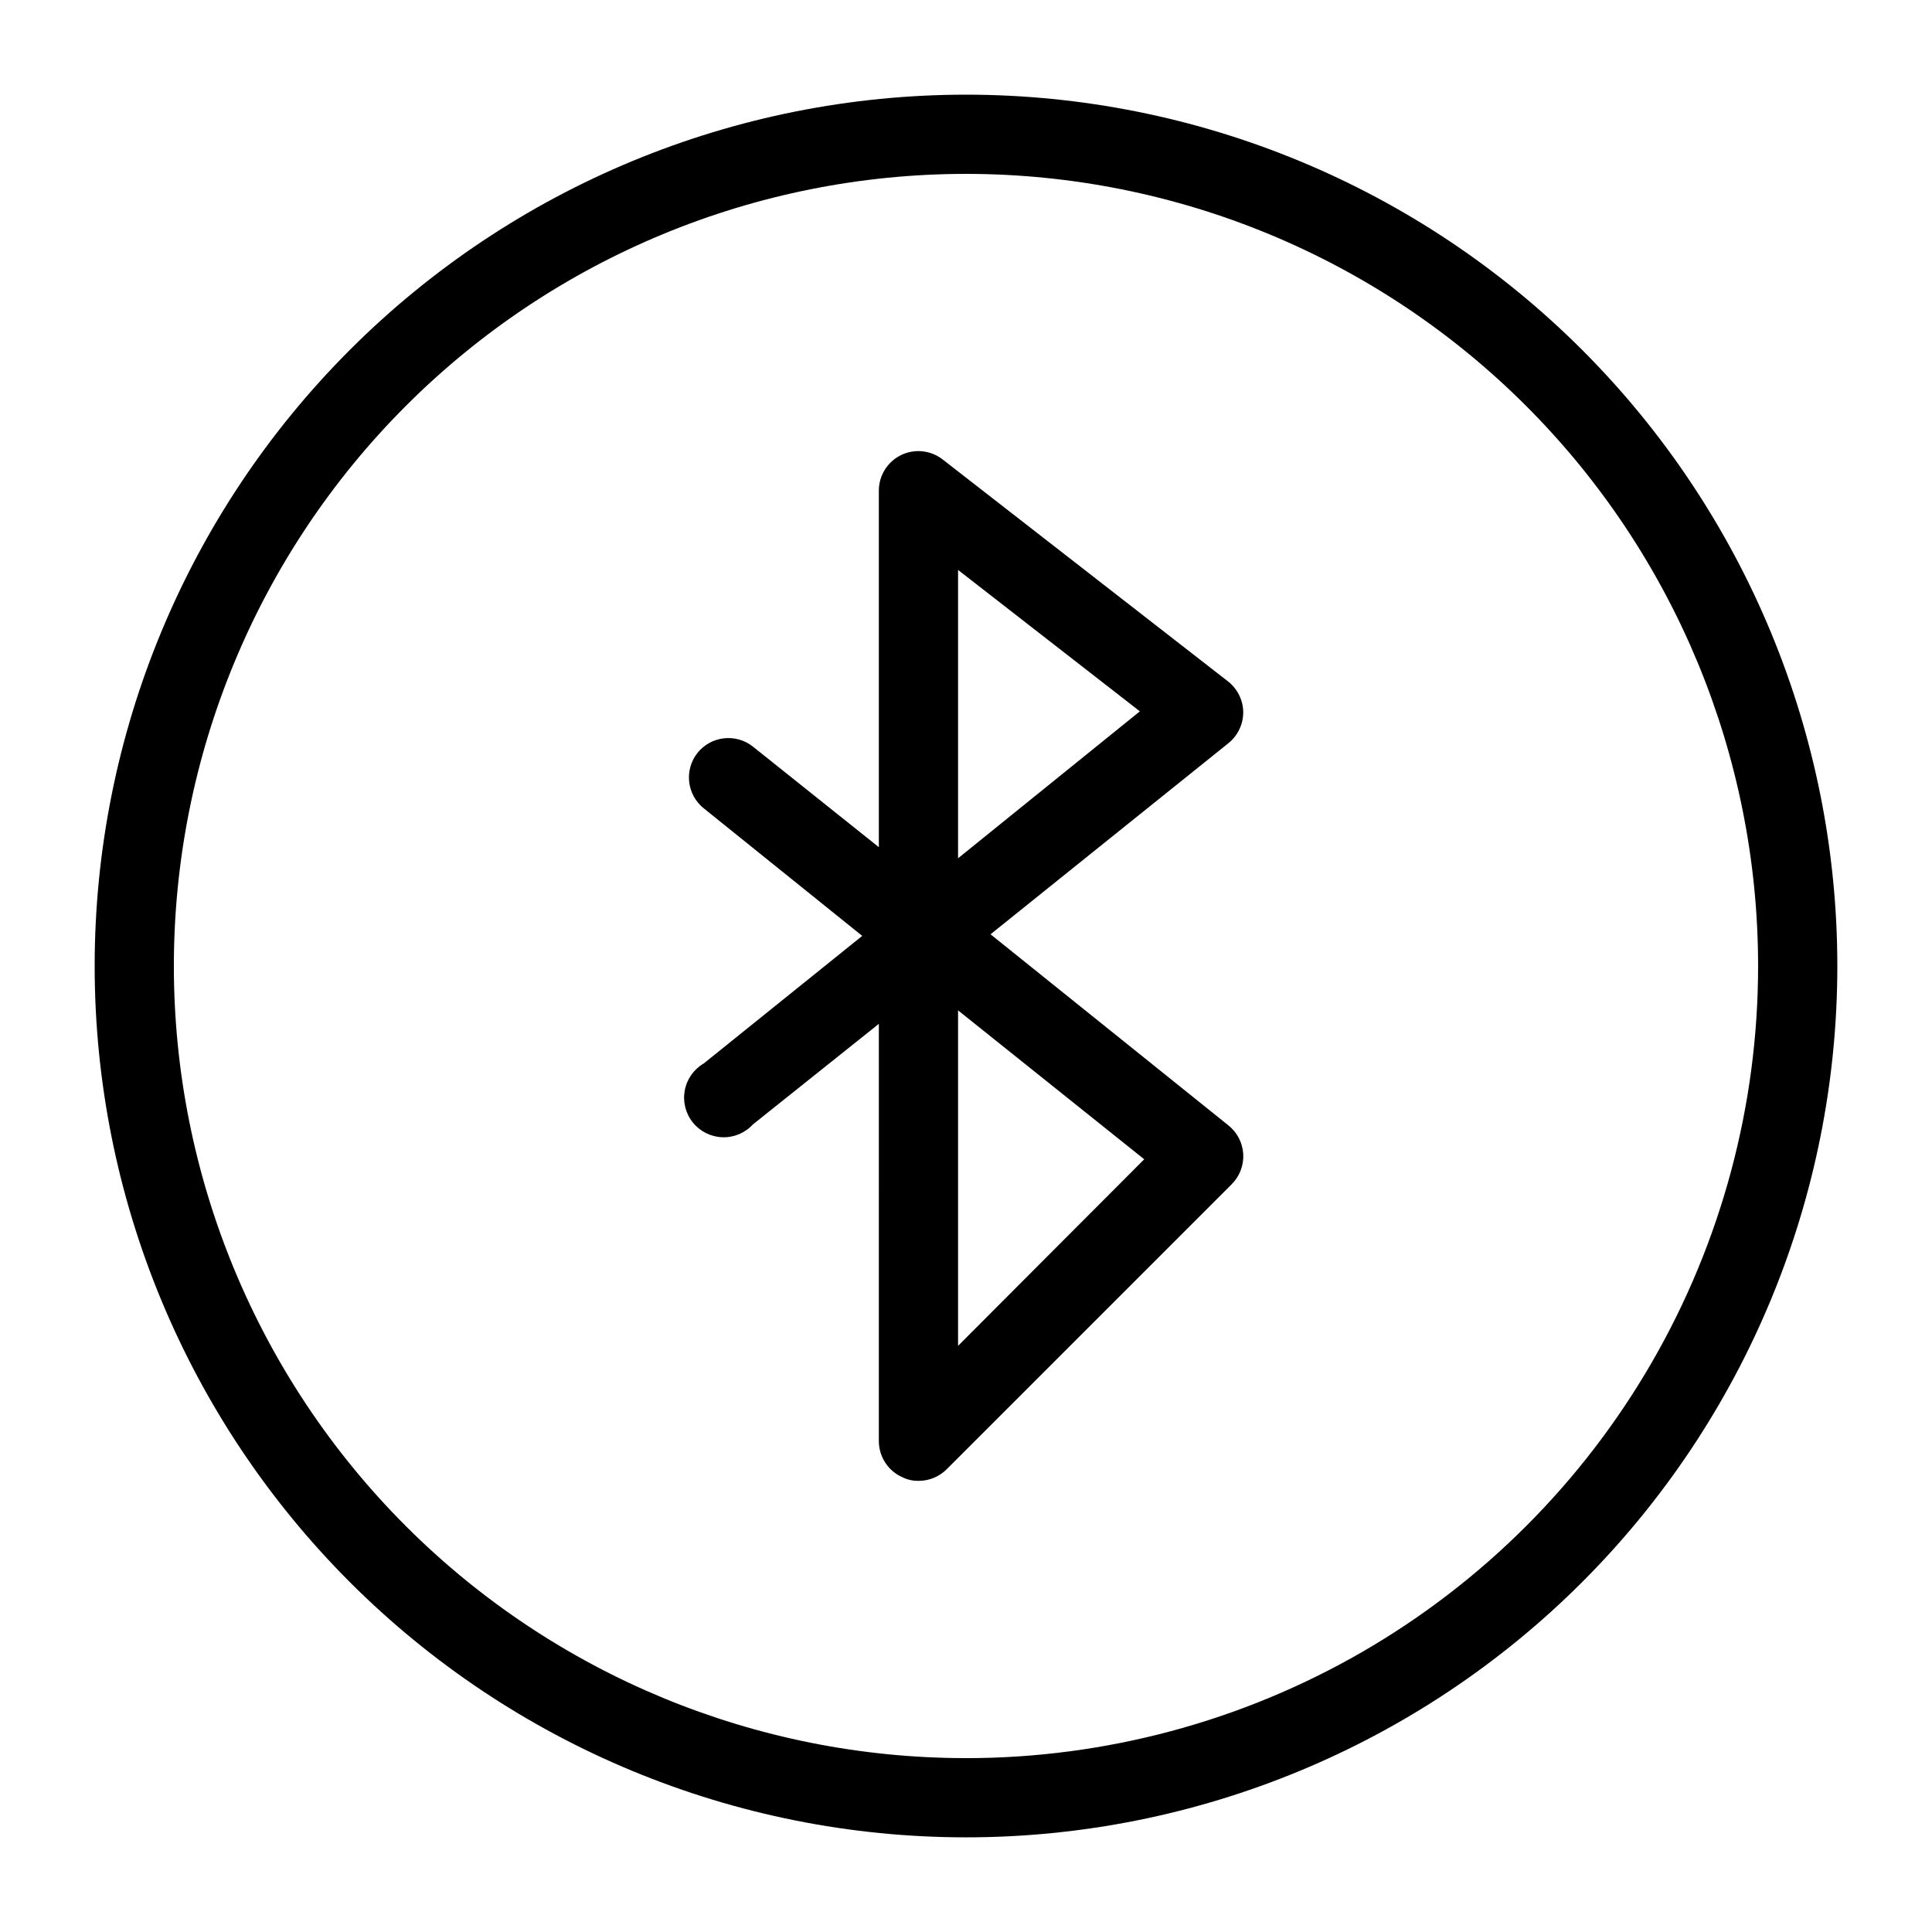
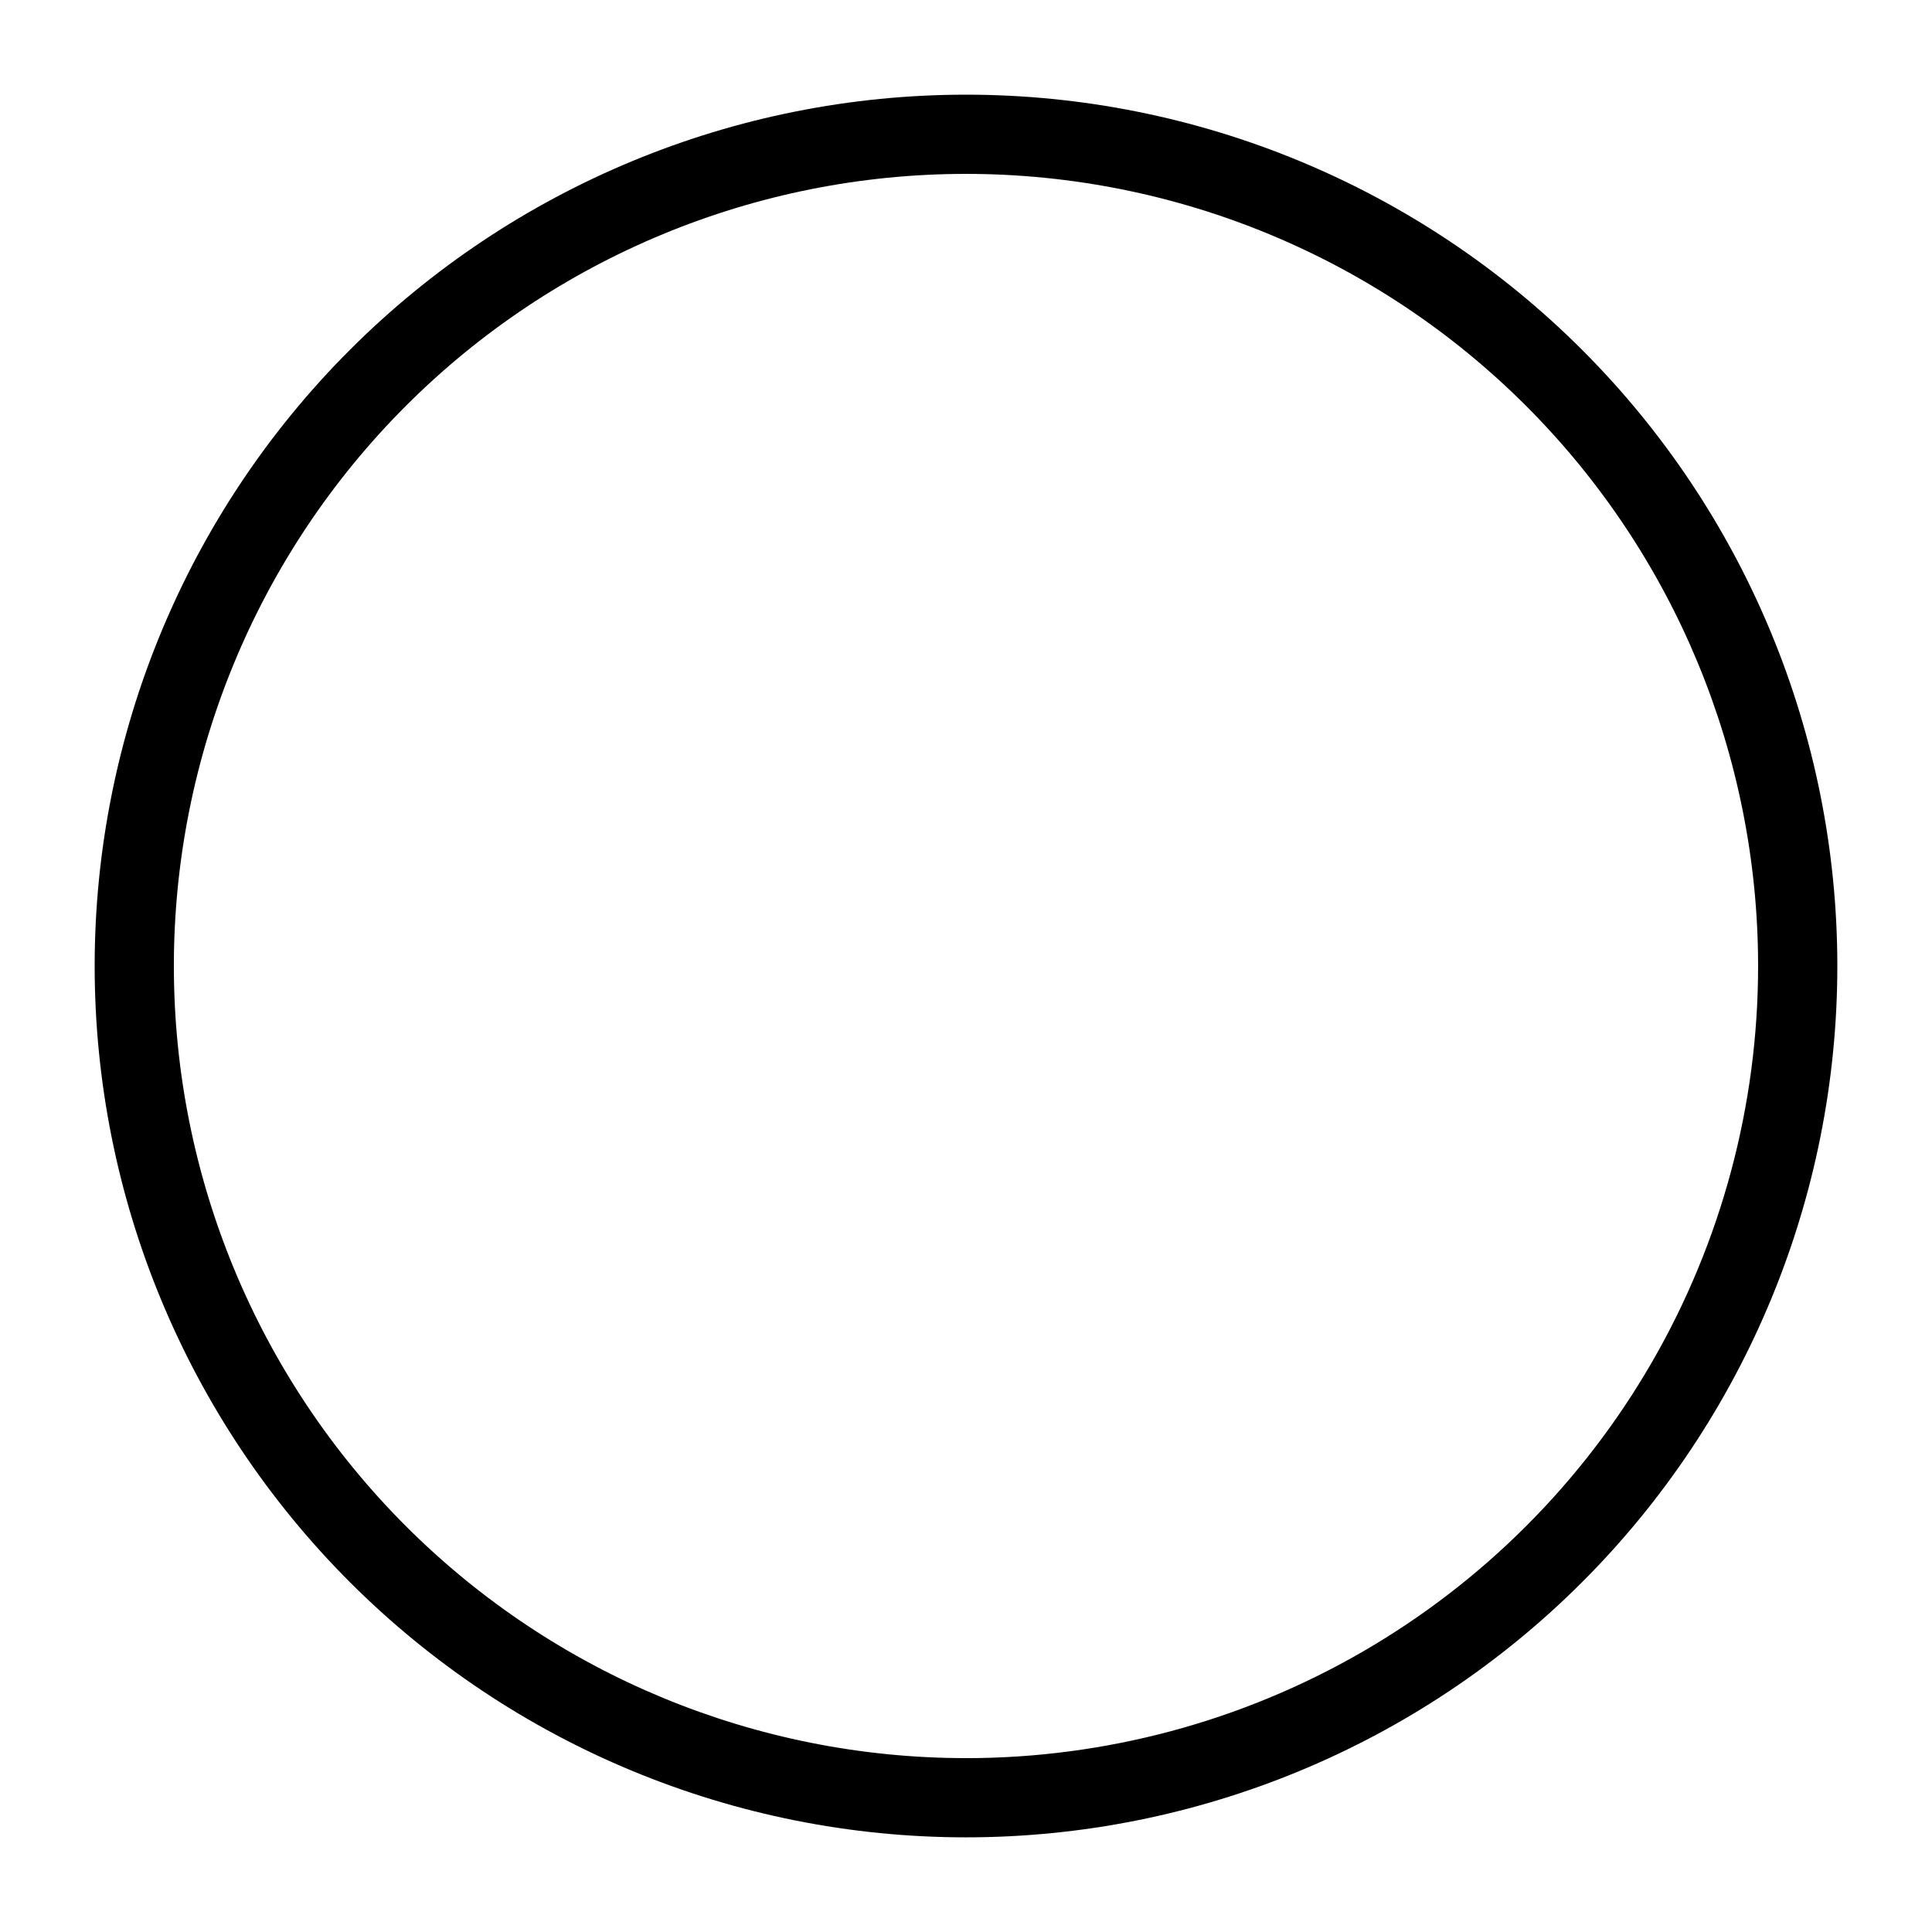
<svg xmlns="http://www.w3.org/2000/svg" fill="#000000" width="800px" height="800px" version="1.1" viewBox="144 144 512 512">
  <g>
    <path d="m400 169.09c-61.242 0-119.98 24.328-163.28 67.633s-67.633 102.04-67.633 163.28 24.328 119.97 67.633 163.28c43.305 43.305 102.04 67.633 163.28 67.633s119.97-24.328 163.28-67.633c43.305-43.305 67.633-102.04 67.633-163.28s-24.328-119.98-67.633-163.28c-43.305-43.305-102.04-67.633-163.28-67.633zm0 440.83c-55.676 0-109.07-22.117-148.44-61.484-39.367-39.367-61.484-92.762-61.484-148.43 0-55.676 22.117-109.07 61.484-148.44s92.762-61.484 148.44-61.484c55.672 0 109.07 22.117 148.43 61.484 39.367 39.367 61.484 92.762 61.484 148.44 0 36.848-9.699 73.047-28.121 104.96-18.426 31.914-44.926 58.414-76.84 76.84-31.91 18.422-68.109 28.121-104.96 28.121z" />
-     <path d="m473.47 332.72c-0.043-3.211-1.551-6.227-4.094-8.188l-75.57-58.777h-0.004c-3.152-2.449-7.426-2.898-11.02-1.152-3.606 1.766-5.887 5.43-5.879 9.445v94.465l-33.379-26.66h0.004c-4.527-3.574-11.09-2.824-14.695 1.68-3.574 4.527-2.824 11.09 1.68 14.691l41.984 33.797-41.984 33.797v0.004c-2.644 1.535-4.488 4.152-5.047 7.16-0.555 3.008 0.227 6.113 2.148 8.496 1.918 2.383 4.781 3.809 7.84 3.906 3.059 0.098 6.008-1.145 8.074-3.398l33.379-26.66-0.004 110.62c0.023 4.238 2.59 8.047 6.508 9.656 1.246 0.59 2.613 0.875 3.988 0.84 2.789 0.02 5.473-1.078 7.453-3.043l75.57-75.57c2.129-2.133 3.238-5.078 3.047-8.082-0.199-2.973-1.648-5.719-3.992-7.559l-62.977-50.59 62.977-50.59c2.535-2.004 4.008-5.062 3.992-8.293zm-26.242 118.5-49.332 49.438v-88.902zm-49.332-79.77v-76.41l48.176 37.473z" />
  </g>
</svg>